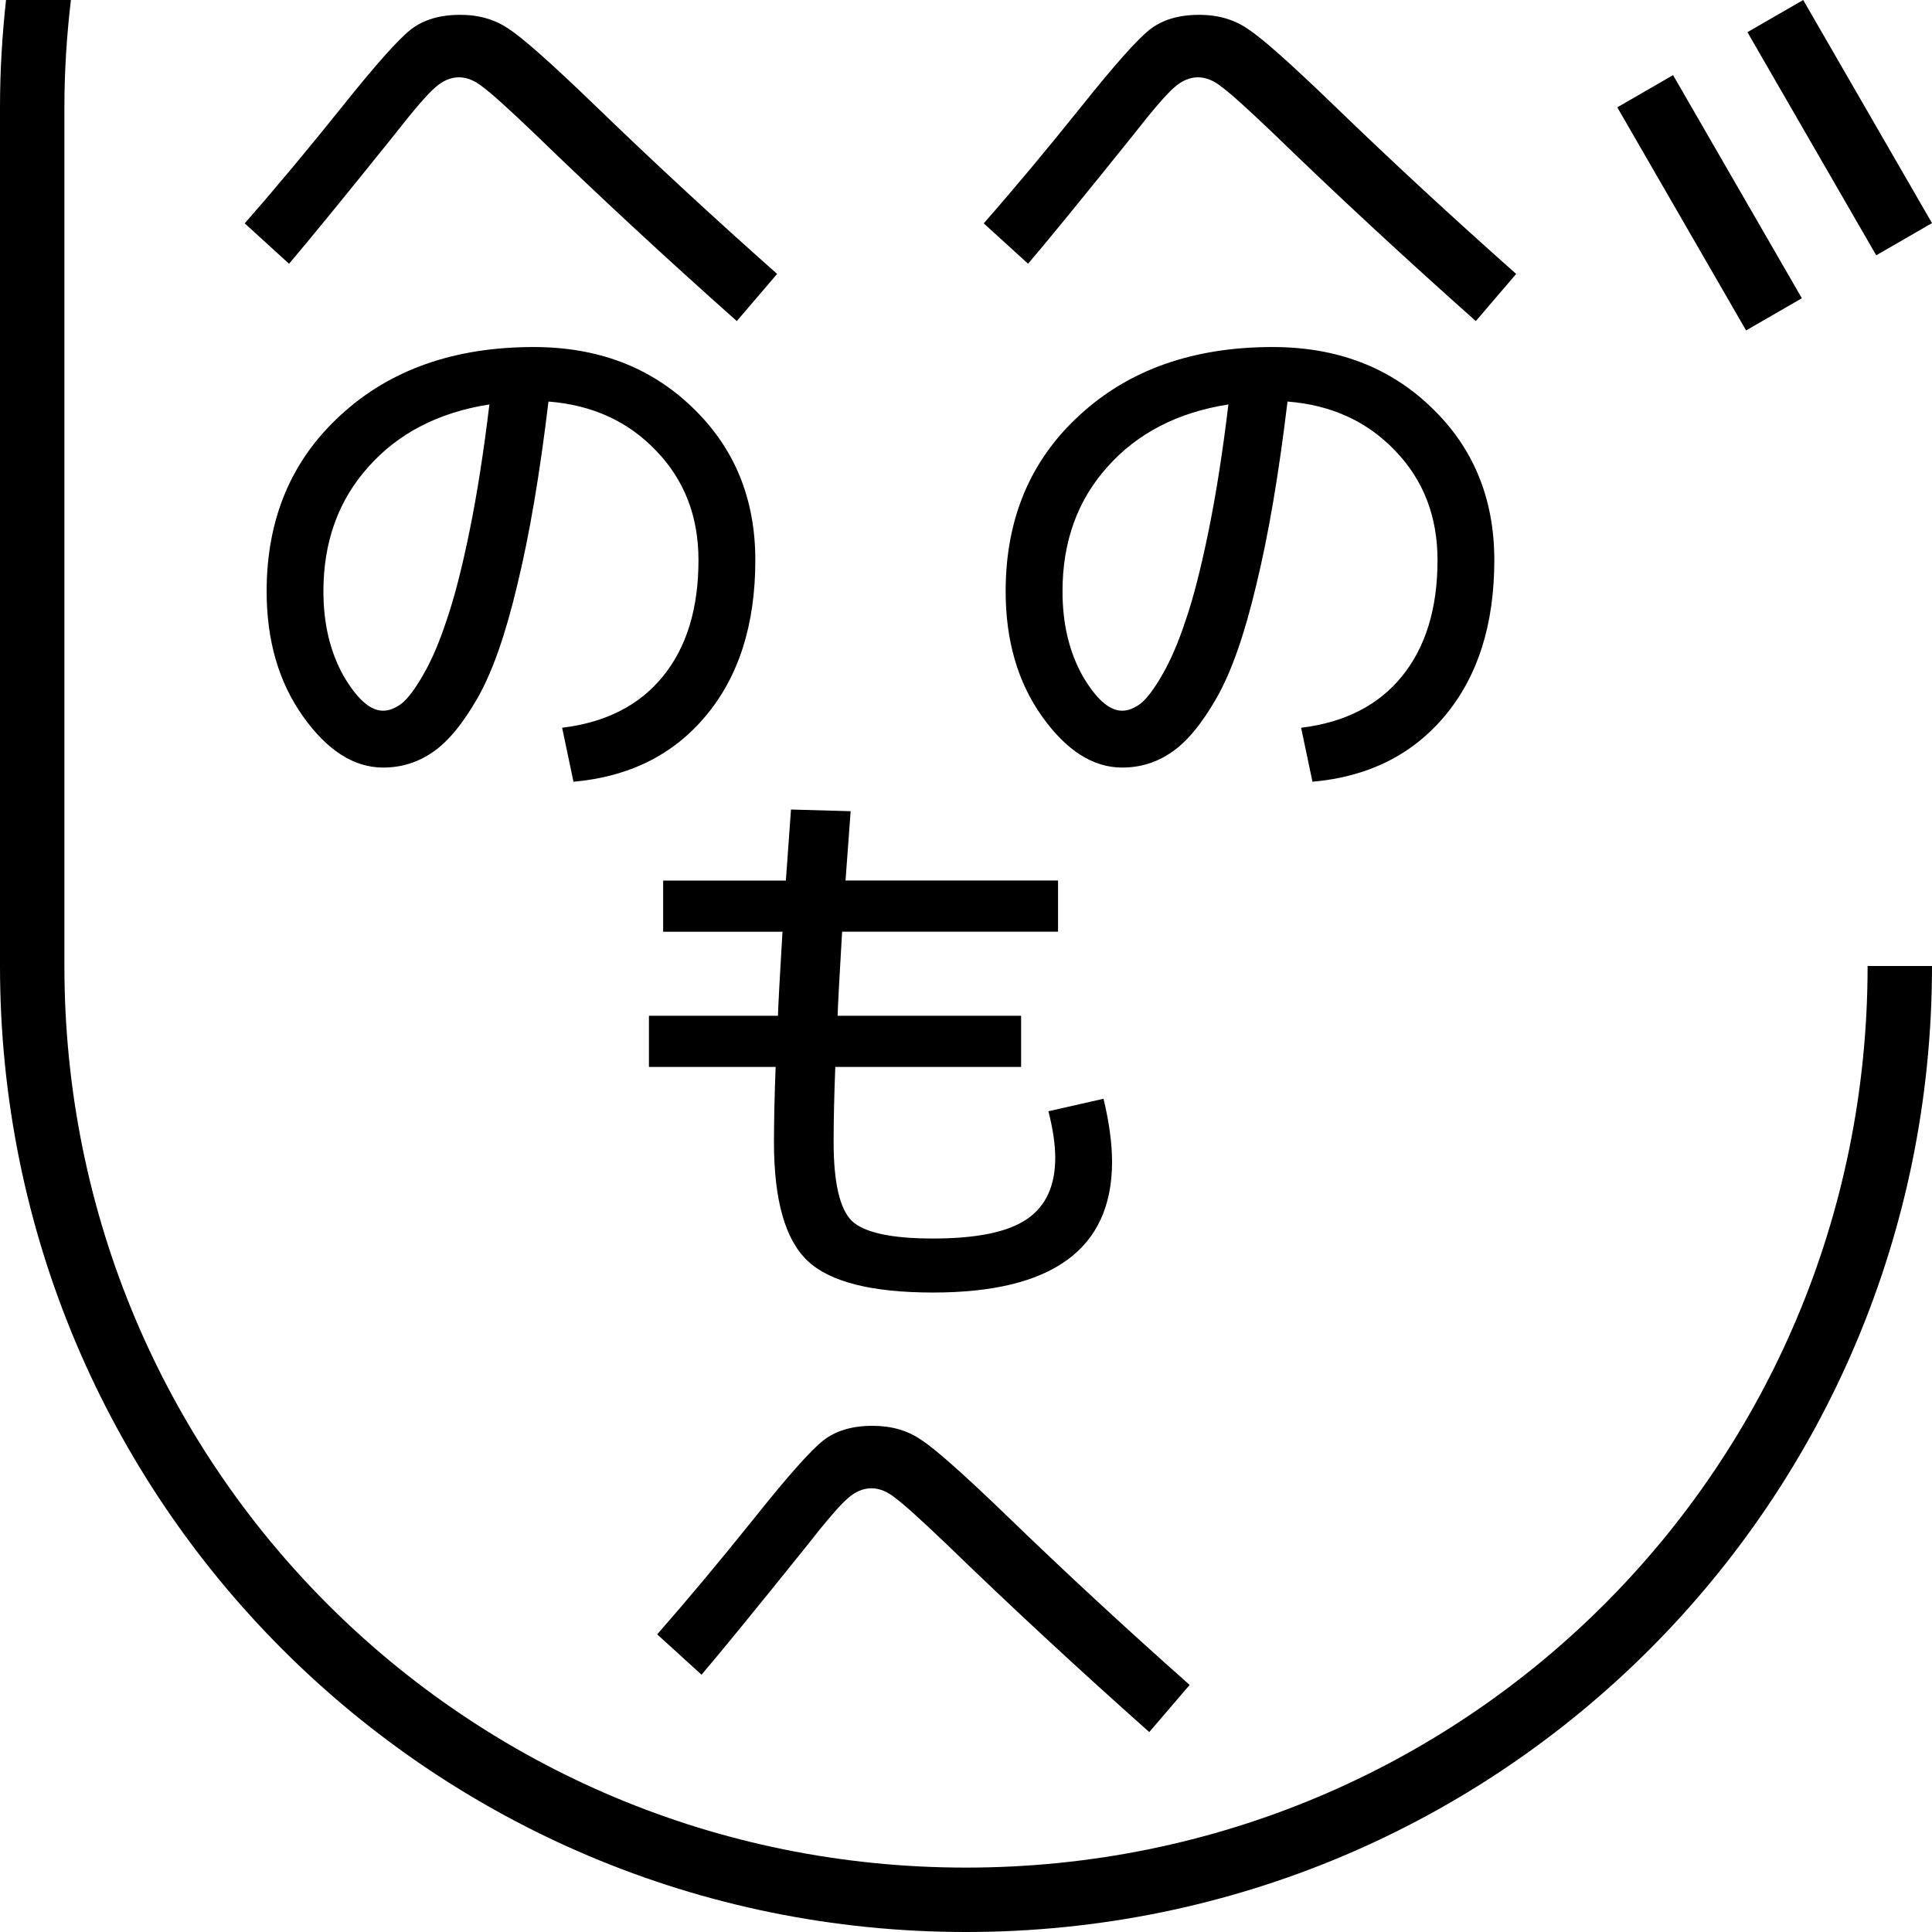
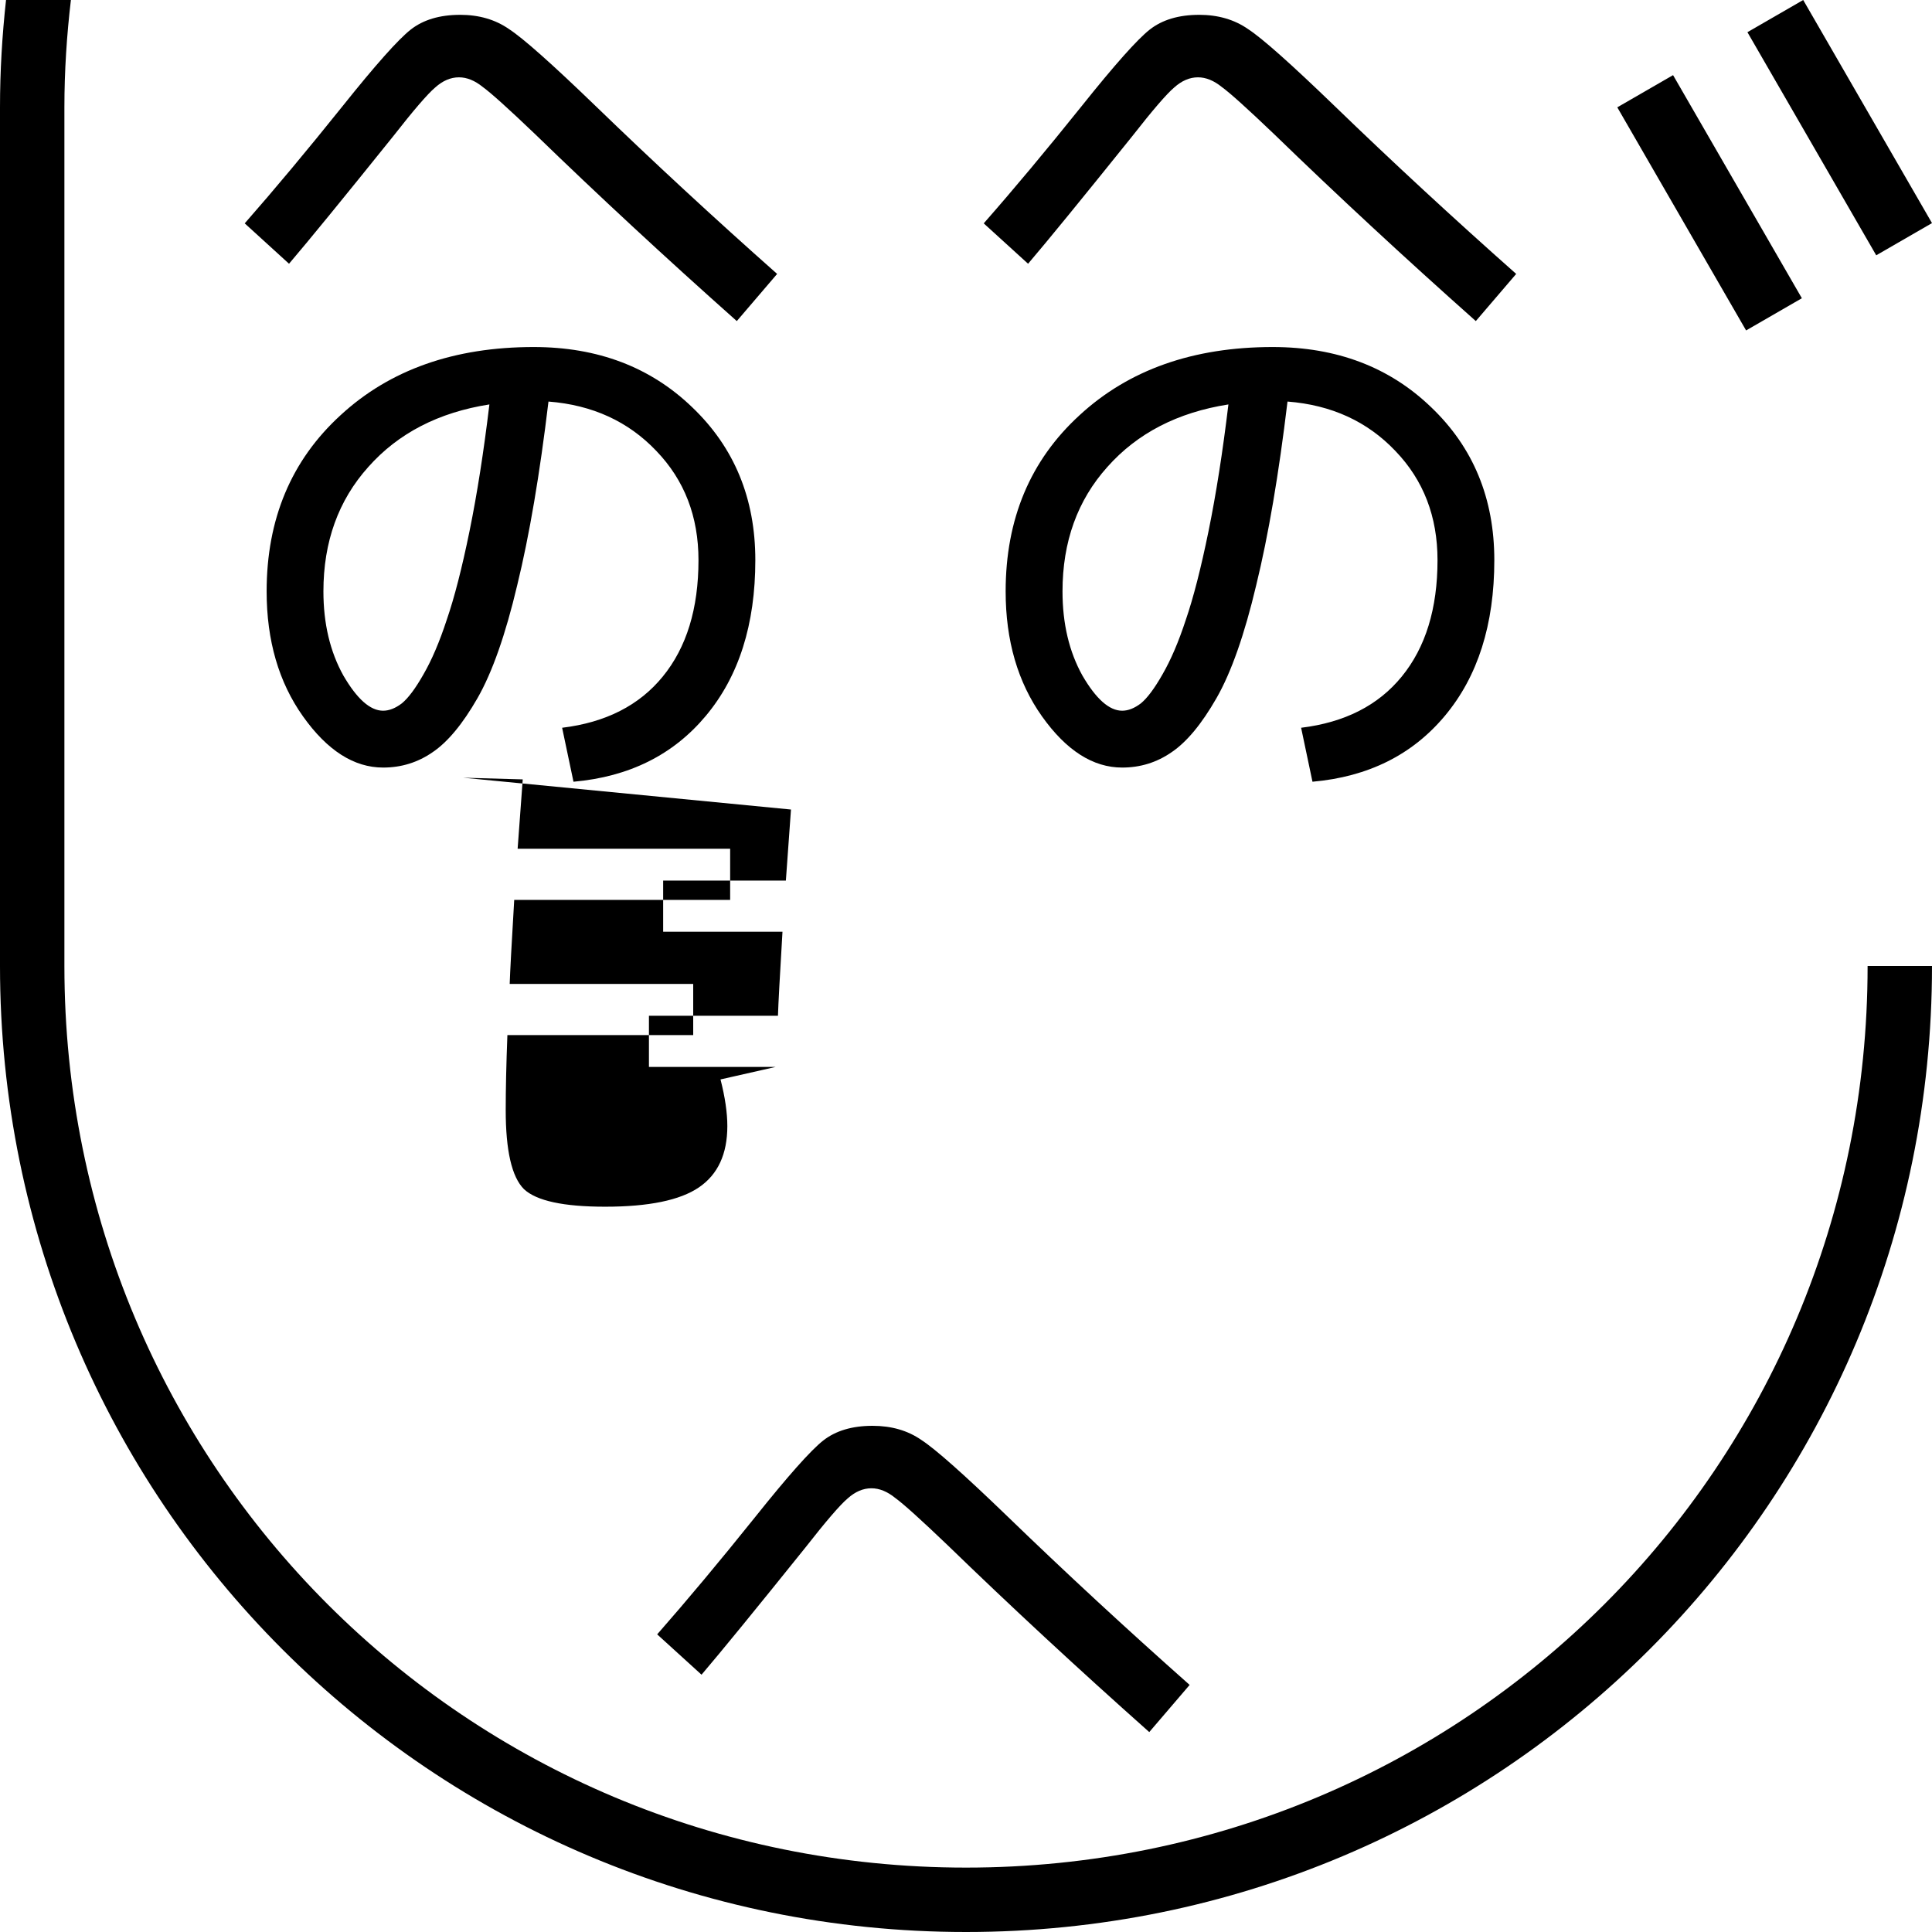
<svg xmlns="http://www.w3.org/2000/svg" version="1.1" id="svg5400" viewBox="0 0 90 90" height="25.4mm" width="25.4mm">
  <defs id="defs5402" />
  <g transform="translate(-237.857,-727.362)" id="layer1">
-     <path id="path5361" d="m 238.138,727.362 c -0.18,1.642 -0.281,3.309 -0.281,5 l 0,40 c 0,24.904 20.096,45 45,45 24.904,0 45,-20.096 45,-45 l -3,0 c 0,23.294 -18.706,42 -42,42 -23.294,0 -42,-18.706 -42,-42 l 0,-40 c 0,-1.694 0.11,-3.36 0.303,-5 l -3.022,0 z m 83.719,0 -2.598,1.5 6,10.393 2.598,-1.5 -6,-10.393 z m -62.566,0.691 c -0.953,0 -1.72,0.231 -2.303,0.689 -0.582,0.459 -1.642,1.649 -3.178,3.572 -1.641,2.047 -3.159,3.865 -4.553,5.453 l 2.064,1.881 c 0.918,-1.076 2.534,-3.053 4.846,-5.93 0.953,-1.218 1.606,-1.977 1.959,-2.277 0.353,-0.318 0.723,-0.477 1.111,-0.477 0.371,0 0.741,0.151 1.111,0.451 0.388,0.282 1.2,1.013 2.436,2.195 2.912,2.824 6.043,5.727 9.396,8.709 l 1.879,-2.197 c -2.947,-2.612 -5.769,-5.222 -8.469,-7.834 -2.029,-1.959 -3.372,-3.151 -4.025,-3.574 -0.635,-0.441 -1.393,-0.662 -2.275,-0.662 z m 34.426,0 c -0.953,0 -1.72,0.231 -2.303,0.689 -0.582,0.459 -1.64,1.649 -3.176,3.572 -1.641,2.047 -3.16,3.865 -4.555,5.453 l 2.066,1.881 c 0.918,-1.076 2.532,-3.053 4.844,-5.93 0.953,-1.218 1.606,-1.977 1.959,-2.277 0.353,-0.318 0.723,-0.477 1.111,-0.477 0.37,0 0.741,0.151 1.111,0.451 0.388,0.282 1.2,1.013 2.436,2.195 2.912,2.824 6.043,5.727 9.396,8.709 l 1.881,-2.197 c -2.947,-2.612 -5.771,-5.222 -8.471,-7.834 -2.029,-1.959 -3.37,-3.151 -4.023,-3.574 -0.635,-0.441 -1.395,-0.662 -2.277,-0.662 z m 22.078,2.809 -2.598,1.5 6,10.393 2.598,-1.5 -6,-10.393 z m -53.076,12.666 c -3.706,0 -6.706,1.06 -9,3.178 -2.294,2.1 -3.441,4.834 -3.441,8.205 0,2.294 0.566,4.236 1.695,5.824 1.129,1.588 2.372,2.383 3.731,2.383 0.847,0 1.616,-0.238 2.305,-0.715 0.706,-0.476 1.401,-1.316 2.09,-2.516 0.688,-1.2 1.306,-2.956 1.853,-5.268 0.565,-2.312 1.049,-5.163 1.455,-8.551 2.047,0.159 3.723,0.928 5.029,2.305 1.306,1.359 1.959,3.053 1.959,5.082 0,2.259 -0.554,4.067 -1.666,5.426 -1.094,1.341 -2.656,2.136 -4.686,2.383 l 0.529,2.514 c 2.594,-0.229 4.649,-1.253 6.166,-3.07 1.535,-1.835 2.305,-4.252 2.305,-7.252 0,-2.876 -0.981,-5.251 -2.939,-7.121 -1.941,-1.871 -4.402,-2.807 -7.385,-2.807 z m 34.426,0 c -3.706,0 -6.706,1.06 -9,3.178 -2.294,2.1 -3.441,4.834 -3.441,8.205 0,2.294 0.566,4.236 1.695,5.824 1.129,1.588 2.374,2.383 3.732,2.383 0.847,0 1.615,-0.238 2.303,-0.715 0.706,-0.476 1.402,-1.316 2.09,-2.516 0.688,-1.2 1.306,-2.956 1.853,-5.268 0.565,-2.312 1.051,-5.163 1.457,-8.551 2.047,0.159 3.723,0.928 5.029,2.305 1.306,1.359 1.959,3.053 1.959,5.082 0,2.259 -0.556,4.067 -1.668,5.426 -1.094,1.341 -2.656,2.136 -4.686,2.383 l 0.529,2.514 c 2.594,-0.229 4.65,-1.253 6.168,-3.07 1.535,-1.835 2.303,-4.252 2.303,-7.252 0,-2.876 -0.981,-5.251 -2.939,-7.121 -1.941,-1.871 -4.402,-2.807 -7.385,-2.807 z m -36.49,2.674 c -0.265,2.206 -0.573,4.175 -0.926,5.904 -0.353,1.729 -0.708,3.105 -1.061,4.129 -0.335,1.024 -0.696,1.87 -1.084,2.541 -0.37,0.653 -0.706,1.103 -1.006,1.35 -0.3,0.229 -0.593,0.344 -0.875,0.344 -0.6,0 -1.216,-0.547 -1.852,-1.641 -0.618,-1.112 -0.928,-2.418 -0.928,-3.918 0,-2.312 0.698,-4.244 2.092,-5.797 1.394,-1.571 3.274,-2.542 5.639,-2.912 z m 34.426,0 c -0.265,2.206 -0.573,4.175 -0.926,5.904 -0.353,1.729 -0.706,3.105 -1.058,4.129 -0.335,1.024 -0.698,1.87 -1.086,2.541 -0.371,0.653 -0.706,1.103 -1.006,1.35 -0.3,0.229 -0.591,0.344 -0.873,0.344 -0.6,0 -1.218,-0.547 -1.853,-1.641 -0.618,-1.112 -0.926,-2.418 -0.926,-3.918 0,-2.312 0.696,-4.244 2.09,-5.797 1.394,-1.571 3.274,-2.542 5.639,-2.912 z m -20.377,18.871 c -0.071,0.971 -0.15,2.073 -0.238,3.309 l -5.717,0 0,2.383 5.559,0 c -0.124,2.065 -0.194,3.369 -0.211,3.916 l -6.01,0 0,2.383 5.902,0 c -0.053,1.376 -0.078,2.541 -0.078,3.494 0,2.7 0.519,4.545 1.561,5.533 1.041,0.988 2.993,1.482 5.851,1.482 5.559,0 8.338,-2.029 8.338,-6.088 0,-0.847 -0.132,-1.828 -0.397,-2.939 l -2.568,0.582 c 0.212,0.829 0.318,1.554 0.318,2.172 0,1.306 -0.442,2.257 -1.324,2.857 -0.882,0.6 -2.338,0.9 -4.367,0.9 -1.941,0 -3.203,-0.273 -3.785,-0.82 -0.565,-0.565 -0.848,-1.791 -0.848,-3.68 0,-0.953 0.025,-2.118 0.078,-3.494 l 8.656,0 0,-2.383 -8.549,0 c 0.018,-0.547 0.088,-1.851 0.211,-3.916 l 10.059,0 0,-2.383 -9.9,0 c 0.071,-0.918 0.15,-1.995 0.238,-3.23 l -2.779,-0.078 z m 3.801,28.709 c -0.953,0 -1.72,0.229 -2.303,0.688 -0.582,0.459 -1.641,1.651 -3.176,3.574 -1.641,2.047 -3.161,3.865 -4.555,5.453 l 2.066,1.879 c 0.918,-1.076 2.532,-3.053 4.844,-5.93 0.953,-1.218 1.606,-1.977 1.959,-2.277 0.353,-0.318 0.723,-0.477 1.111,-0.477 0.371,0 0.741,0.151 1.111,0.451 0.388,0.282 1.2,1.015 2.436,2.197 2.912,2.824 6.043,5.727 9.396,8.709 l 1.881,-2.197 c -2.947,-2.612 -5.771,-5.224 -8.471,-7.836 -2.029,-1.959 -3.372,-3.151 -4.025,-3.574 -0.635,-0.441 -1.393,-0.66 -2.275,-0.66 z" style="font-style:normal;font-variant:normal;font-weight:500;font-stretch:normal;font-size:medium;line-height:125%;font-family:'M+ 1p';-inkscape-font-specification:'M+ 1p Medium';letter-spacing:0px;word-spacing:0px;display:inline;fill:#000000;fill-opacity:1;stroke:none;stroke-width:1px;stroke-linecap:butt;stroke-linejoin:miter;stroke-opacity:1" />
+     <path id="path5361" d="m 238.138,727.362 c -0.18,1.642 -0.281,3.309 -0.281,5 l 0,40 c 0,24.904 20.096,45 45,45 24.904,0 45,-20.096 45,-45 l -3,0 c 0,23.294 -18.706,42 -42,42 -23.294,0 -42,-18.706 -42,-42 l 0,-40 c 0,-1.694 0.11,-3.36 0.303,-5 l -3.022,0 z m 83.719,0 -2.598,1.5 6,10.393 2.598,-1.5 -6,-10.393 z m -62.566,0.691 c -0.953,0 -1.72,0.231 -2.303,0.689 -0.582,0.459 -1.642,1.649 -3.178,3.572 -1.641,2.047 -3.159,3.865 -4.553,5.453 l 2.064,1.881 c 0.918,-1.076 2.534,-3.053 4.846,-5.93 0.953,-1.218 1.606,-1.977 1.959,-2.277 0.353,-0.318 0.723,-0.477 1.111,-0.477 0.371,0 0.741,0.151 1.111,0.451 0.388,0.282 1.2,1.013 2.436,2.195 2.912,2.824 6.043,5.727 9.396,8.709 l 1.879,-2.197 c -2.947,-2.612 -5.769,-5.222 -8.469,-7.834 -2.029,-1.959 -3.372,-3.151 -4.025,-3.574 -0.635,-0.441 -1.393,-0.662 -2.275,-0.662 z m 34.426,0 c -0.953,0 -1.72,0.231 -2.303,0.689 -0.582,0.459 -1.64,1.649 -3.176,3.572 -1.641,2.047 -3.16,3.865 -4.555,5.453 l 2.066,1.881 c 0.918,-1.076 2.532,-3.053 4.844,-5.93 0.953,-1.218 1.606,-1.977 1.959,-2.277 0.353,-0.318 0.723,-0.477 1.111,-0.477 0.37,0 0.741,0.151 1.111,0.451 0.388,0.282 1.2,1.013 2.436,2.195 2.912,2.824 6.043,5.727 9.396,8.709 l 1.881,-2.197 c -2.947,-2.612 -5.771,-5.222 -8.471,-7.834 -2.029,-1.959 -3.37,-3.151 -4.023,-3.574 -0.635,-0.441 -1.395,-0.662 -2.277,-0.662 z m 22.078,2.809 -2.598,1.5 6,10.393 2.598,-1.5 -6,-10.393 z m -53.076,12.666 c -3.706,0 -6.706,1.06 -9,3.178 -2.294,2.1 -3.441,4.834 -3.441,8.205 0,2.294 0.566,4.236 1.695,5.824 1.129,1.588 2.372,2.383 3.731,2.383 0.847,0 1.616,-0.238 2.305,-0.715 0.706,-0.476 1.401,-1.316 2.09,-2.516 0.688,-1.2 1.306,-2.956 1.853,-5.268 0.565,-2.312 1.049,-5.163 1.455,-8.551 2.047,0.159 3.723,0.928 5.029,2.305 1.306,1.359 1.959,3.053 1.959,5.082 0,2.259 -0.554,4.067 -1.666,5.426 -1.094,1.341 -2.656,2.136 -4.686,2.383 l 0.529,2.514 c 2.594,-0.229 4.649,-1.253 6.166,-3.07 1.535,-1.835 2.305,-4.252 2.305,-7.252 0,-2.876 -0.981,-5.251 -2.939,-7.121 -1.941,-1.871 -4.402,-2.807 -7.385,-2.807 z m 34.426,0 c -3.706,0 -6.706,1.06 -9,3.178 -2.294,2.1 -3.441,4.834 -3.441,8.205 0,2.294 0.566,4.236 1.695,5.824 1.129,1.588 2.374,2.383 3.732,2.383 0.847,0 1.615,-0.238 2.303,-0.715 0.706,-0.476 1.402,-1.316 2.09,-2.516 0.688,-1.2 1.306,-2.956 1.853,-5.268 0.565,-2.312 1.051,-5.163 1.457,-8.551 2.047,0.159 3.723,0.928 5.029,2.305 1.306,1.359 1.959,3.053 1.959,5.082 0,2.259 -0.556,4.067 -1.668,5.426 -1.094,1.341 -2.656,2.136 -4.686,2.383 l 0.529,2.514 c 2.594,-0.229 4.65,-1.253 6.168,-3.07 1.535,-1.835 2.303,-4.252 2.303,-7.252 0,-2.876 -0.981,-5.251 -2.939,-7.121 -1.941,-1.871 -4.402,-2.807 -7.385,-2.807 z m -36.49,2.674 c -0.265,2.206 -0.573,4.175 -0.926,5.904 -0.353,1.729 -0.708,3.105 -1.061,4.129 -0.335,1.024 -0.696,1.87 -1.084,2.541 -0.37,0.653 -0.706,1.103 -1.006,1.35 -0.3,0.229 -0.593,0.344 -0.875,0.344 -0.6,0 -1.216,-0.547 -1.852,-1.641 -0.618,-1.112 -0.928,-2.418 -0.928,-3.918 0,-2.312 0.698,-4.244 2.092,-5.797 1.394,-1.571 3.274,-2.542 5.639,-2.912 z m 34.426,0 c -0.265,2.206 -0.573,4.175 -0.926,5.904 -0.353,1.729 -0.706,3.105 -1.058,4.129 -0.335,1.024 -0.698,1.87 -1.086,2.541 -0.371,0.653 -0.706,1.103 -1.006,1.35 -0.3,0.229 -0.591,0.344 -0.873,0.344 -0.6,0 -1.218,-0.547 -1.853,-1.641 -0.618,-1.112 -0.926,-2.418 -0.926,-3.918 0,-2.312 0.696,-4.244 2.09,-5.797 1.394,-1.571 3.274,-2.542 5.639,-2.912 z m -20.377,18.871 c -0.071,0.971 -0.15,2.073 -0.238,3.309 l -5.717,0 0,2.383 5.559,0 c -0.124,2.065 -0.194,3.369 -0.211,3.916 l -6.01,0 0,2.383 5.902,0 l -2.568,0.582 c 0.212,0.829 0.318,1.554 0.318,2.172 0,1.306 -0.442,2.257 -1.324,2.857 -0.882,0.6 -2.338,0.9 -4.367,0.9 -1.941,0 -3.203,-0.273 -3.785,-0.82 -0.565,-0.565 -0.848,-1.791 -0.848,-3.68 0,-0.953 0.025,-2.118 0.078,-3.494 l 8.656,0 0,-2.383 -8.549,0 c 0.018,-0.547 0.088,-1.851 0.211,-3.916 l 10.059,0 0,-2.383 -9.9,0 c 0.071,-0.918 0.15,-1.995 0.238,-3.23 l -2.779,-0.078 z m 3.801,28.709 c -0.953,0 -1.72,0.229 -2.303,0.688 -0.582,0.459 -1.641,1.651 -3.176,3.574 -1.641,2.047 -3.161,3.865 -4.555,5.453 l 2.066,1.879 c 0.918,-1.076 2.532,-3.053 4.844,-5.93 0.953,-1.218 1.606,-1.977 1.959,-2.277 0.353,-0.318 0.723,-0.477 1.111,-0.477 0.371,0 0.741,0.151 1.111,0.451 0.388,0.282 1.2,1.015 2.436,2.197 2.912,2.824 6.043,5.727 9.396,8.709 l 1.881,-2.197 c -2.947,-2.612 -5.771,-5.224 -8.471,-7.836 -2.029,-1.959 -3.372,-3.151 -4.025,-3.574 -0.635,-0.441 -1.393,-0.66 -2.275,-0.66 z" style="font-style:normal;font-variant:normal;font-weight:500;font-stretch:normal;font-size:medium;line-height:125%;font-family:'M+ 1p';-inkscape-font-specification:'M+ 1p Medium';letter-spacing:0px;word-spacing:0px;display:inline;fill:#000000;fill-opacity:1;stroke:none;stroke-width:1px;stroke-linecap:butt;stroke-linejoin:miter;stroke-opacity:1" />
  </g>
</svg>